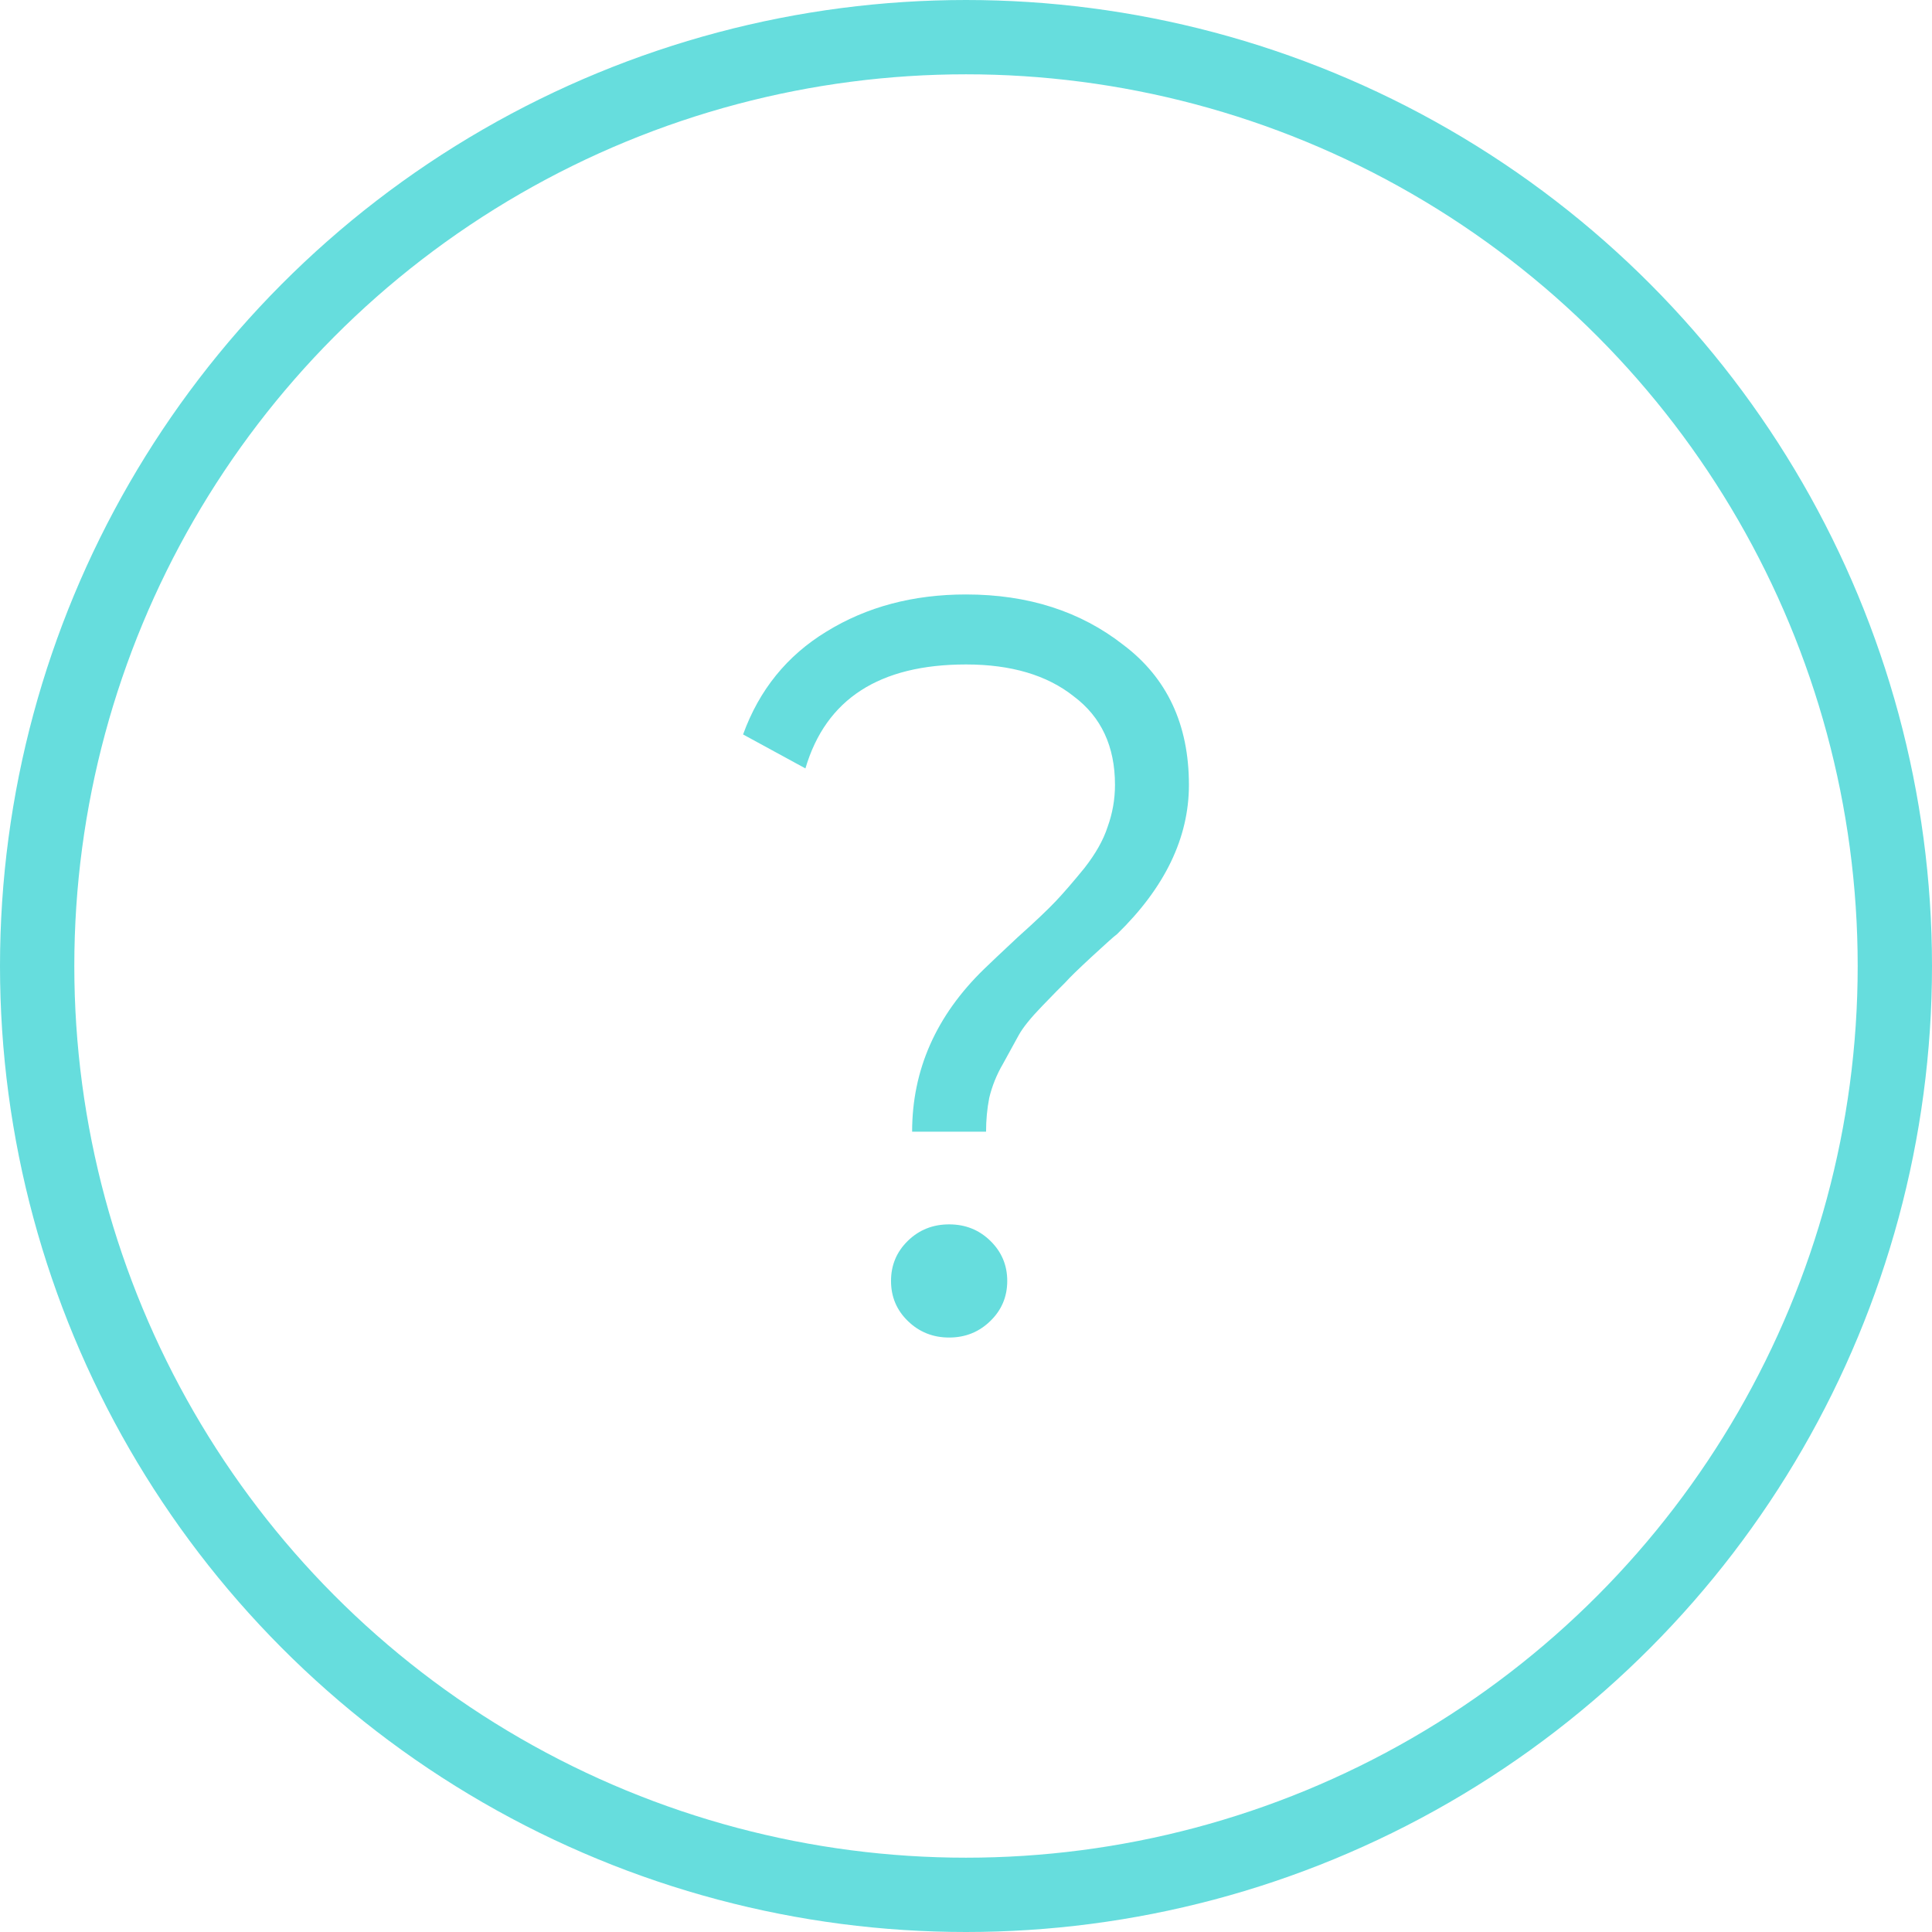
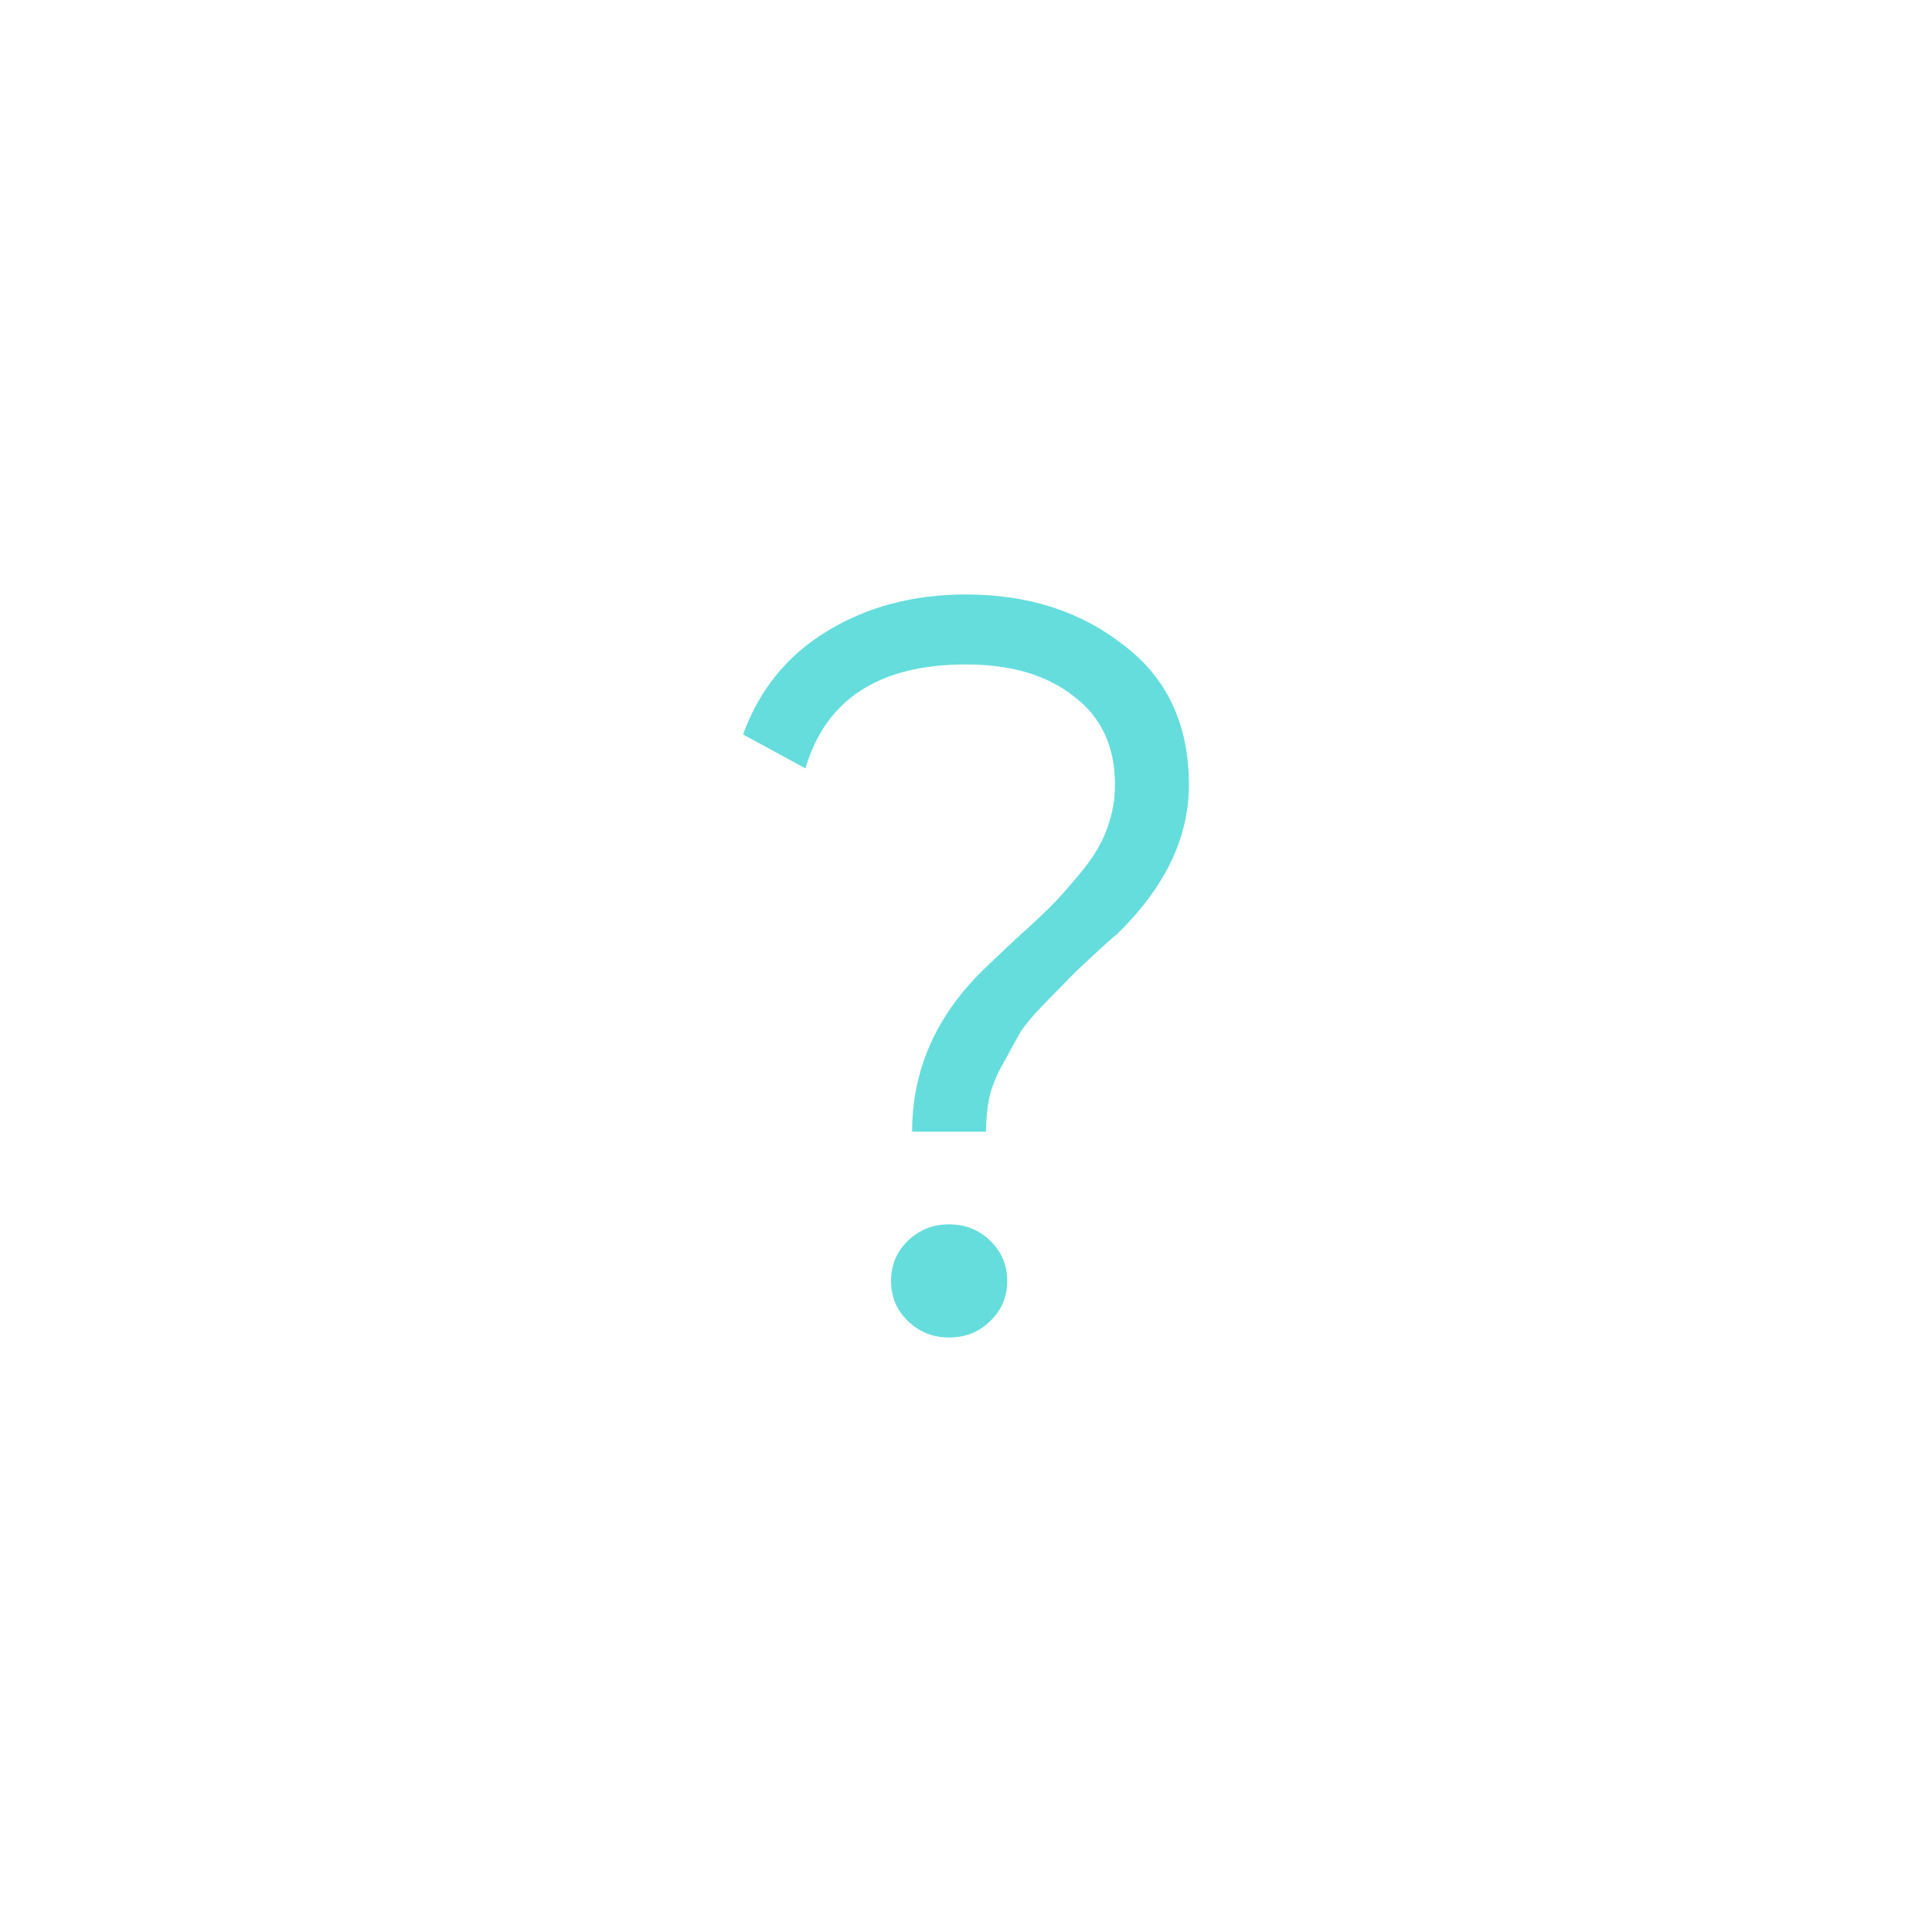
<svg xmlns="http://www.w3.org/2000/svg" width="26" height="26" viewBox="0 0 26 26" fill="none">
-   <circle cx="13" cy="13" r="12.5" fill="none" stroke="#66DDDD" />
  <path d="M13.27 15.23H12.275C12.275 14.399 12.597 13.669 13.242 13.042C13.318 12.968 13.469 12.825 13.697 12.612C13.934 12.4 14.104 12.238 14.209 12.127C14.313 12.017 14.441 11.869 14.592 11.684C14.744 11.49 14.848 11.306 14.905 11.13C14.972 10.945 15.005 10.756 15.005 10.562C15.005 10.045 14.82 9.648 14.45 9.371C14.09 9.085 13.607 8.942 13 8.942C11.834 8.942 11.114 9.408 10.839 10.341L10 9.884C10.218 9.283 10.592 8.822 11.123 8.499C11.664 8.166 12.289 8 13 8C13.834 8 14.54 8.226 15.118 8.679C15.706 9.122 16 9.75 16 10.562C16 11.273 15.678 11.943 15.033 12.571C14.995 12.598 14.882 12.7 14.692 12.875C14.512 13.042 14.393 13.157 14.336 13.222C14.28 13.277 14.175 13.383 14.024 13.54C13.872 13.697 13.768 13.826 13.711 13.928C13.654 14.03 13.583 14.159 13.498 14.316C13.412 14.463 13.351 14.616 13.313 14.773C13.284 14.921 13.27 15.073 13.27 15.23ZM13.555 17.238C13.555 17.451 13.479 17.631 13.327 17.778C13.175 17.926 12.991 18 12.773 18C12.555 18 12.37 17.926 12.218 17.778C12.066 17.631 11.991 17.451 11.991 17.238C11.991 17.026 12.066 16.846 12.218 16.698C12.37 16.55 12.555 16.477 12.773 16.477C12.991 16.477 13.175 16.55 13.327 16.698C13.479 16.846 13.555 17.026 13.555 17.238Z" fill="#66DDDD" />
</svg>